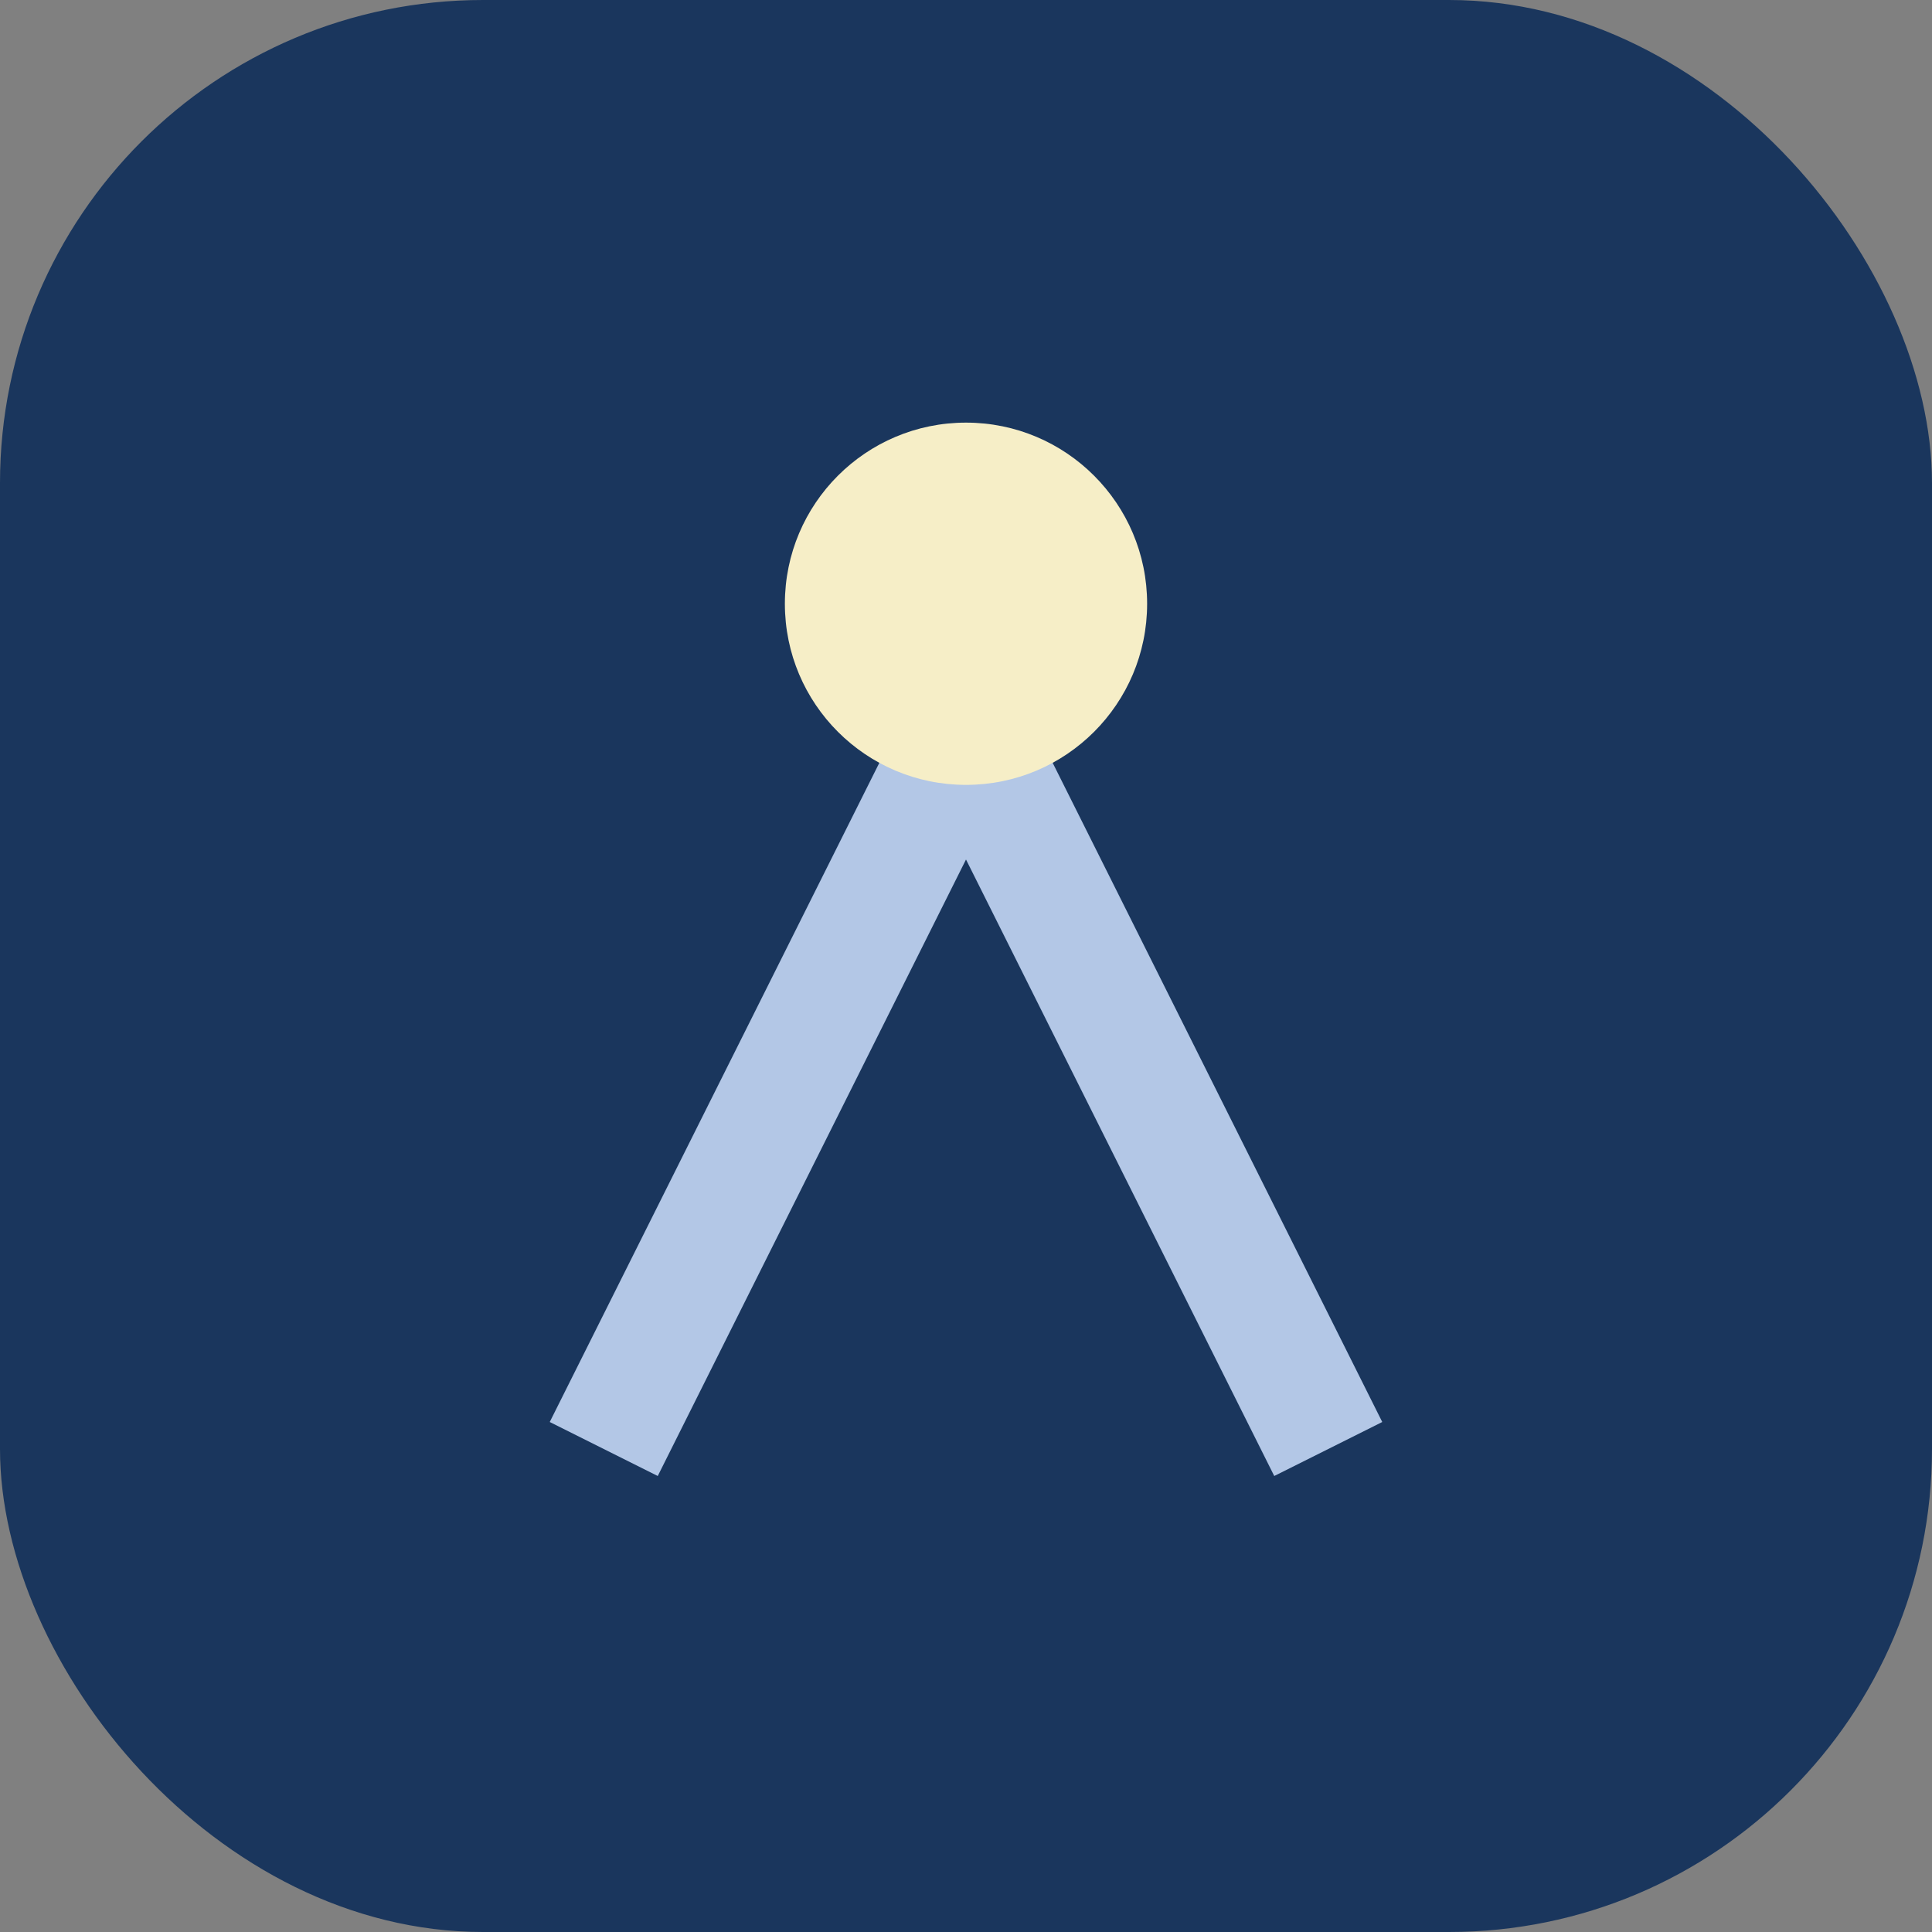
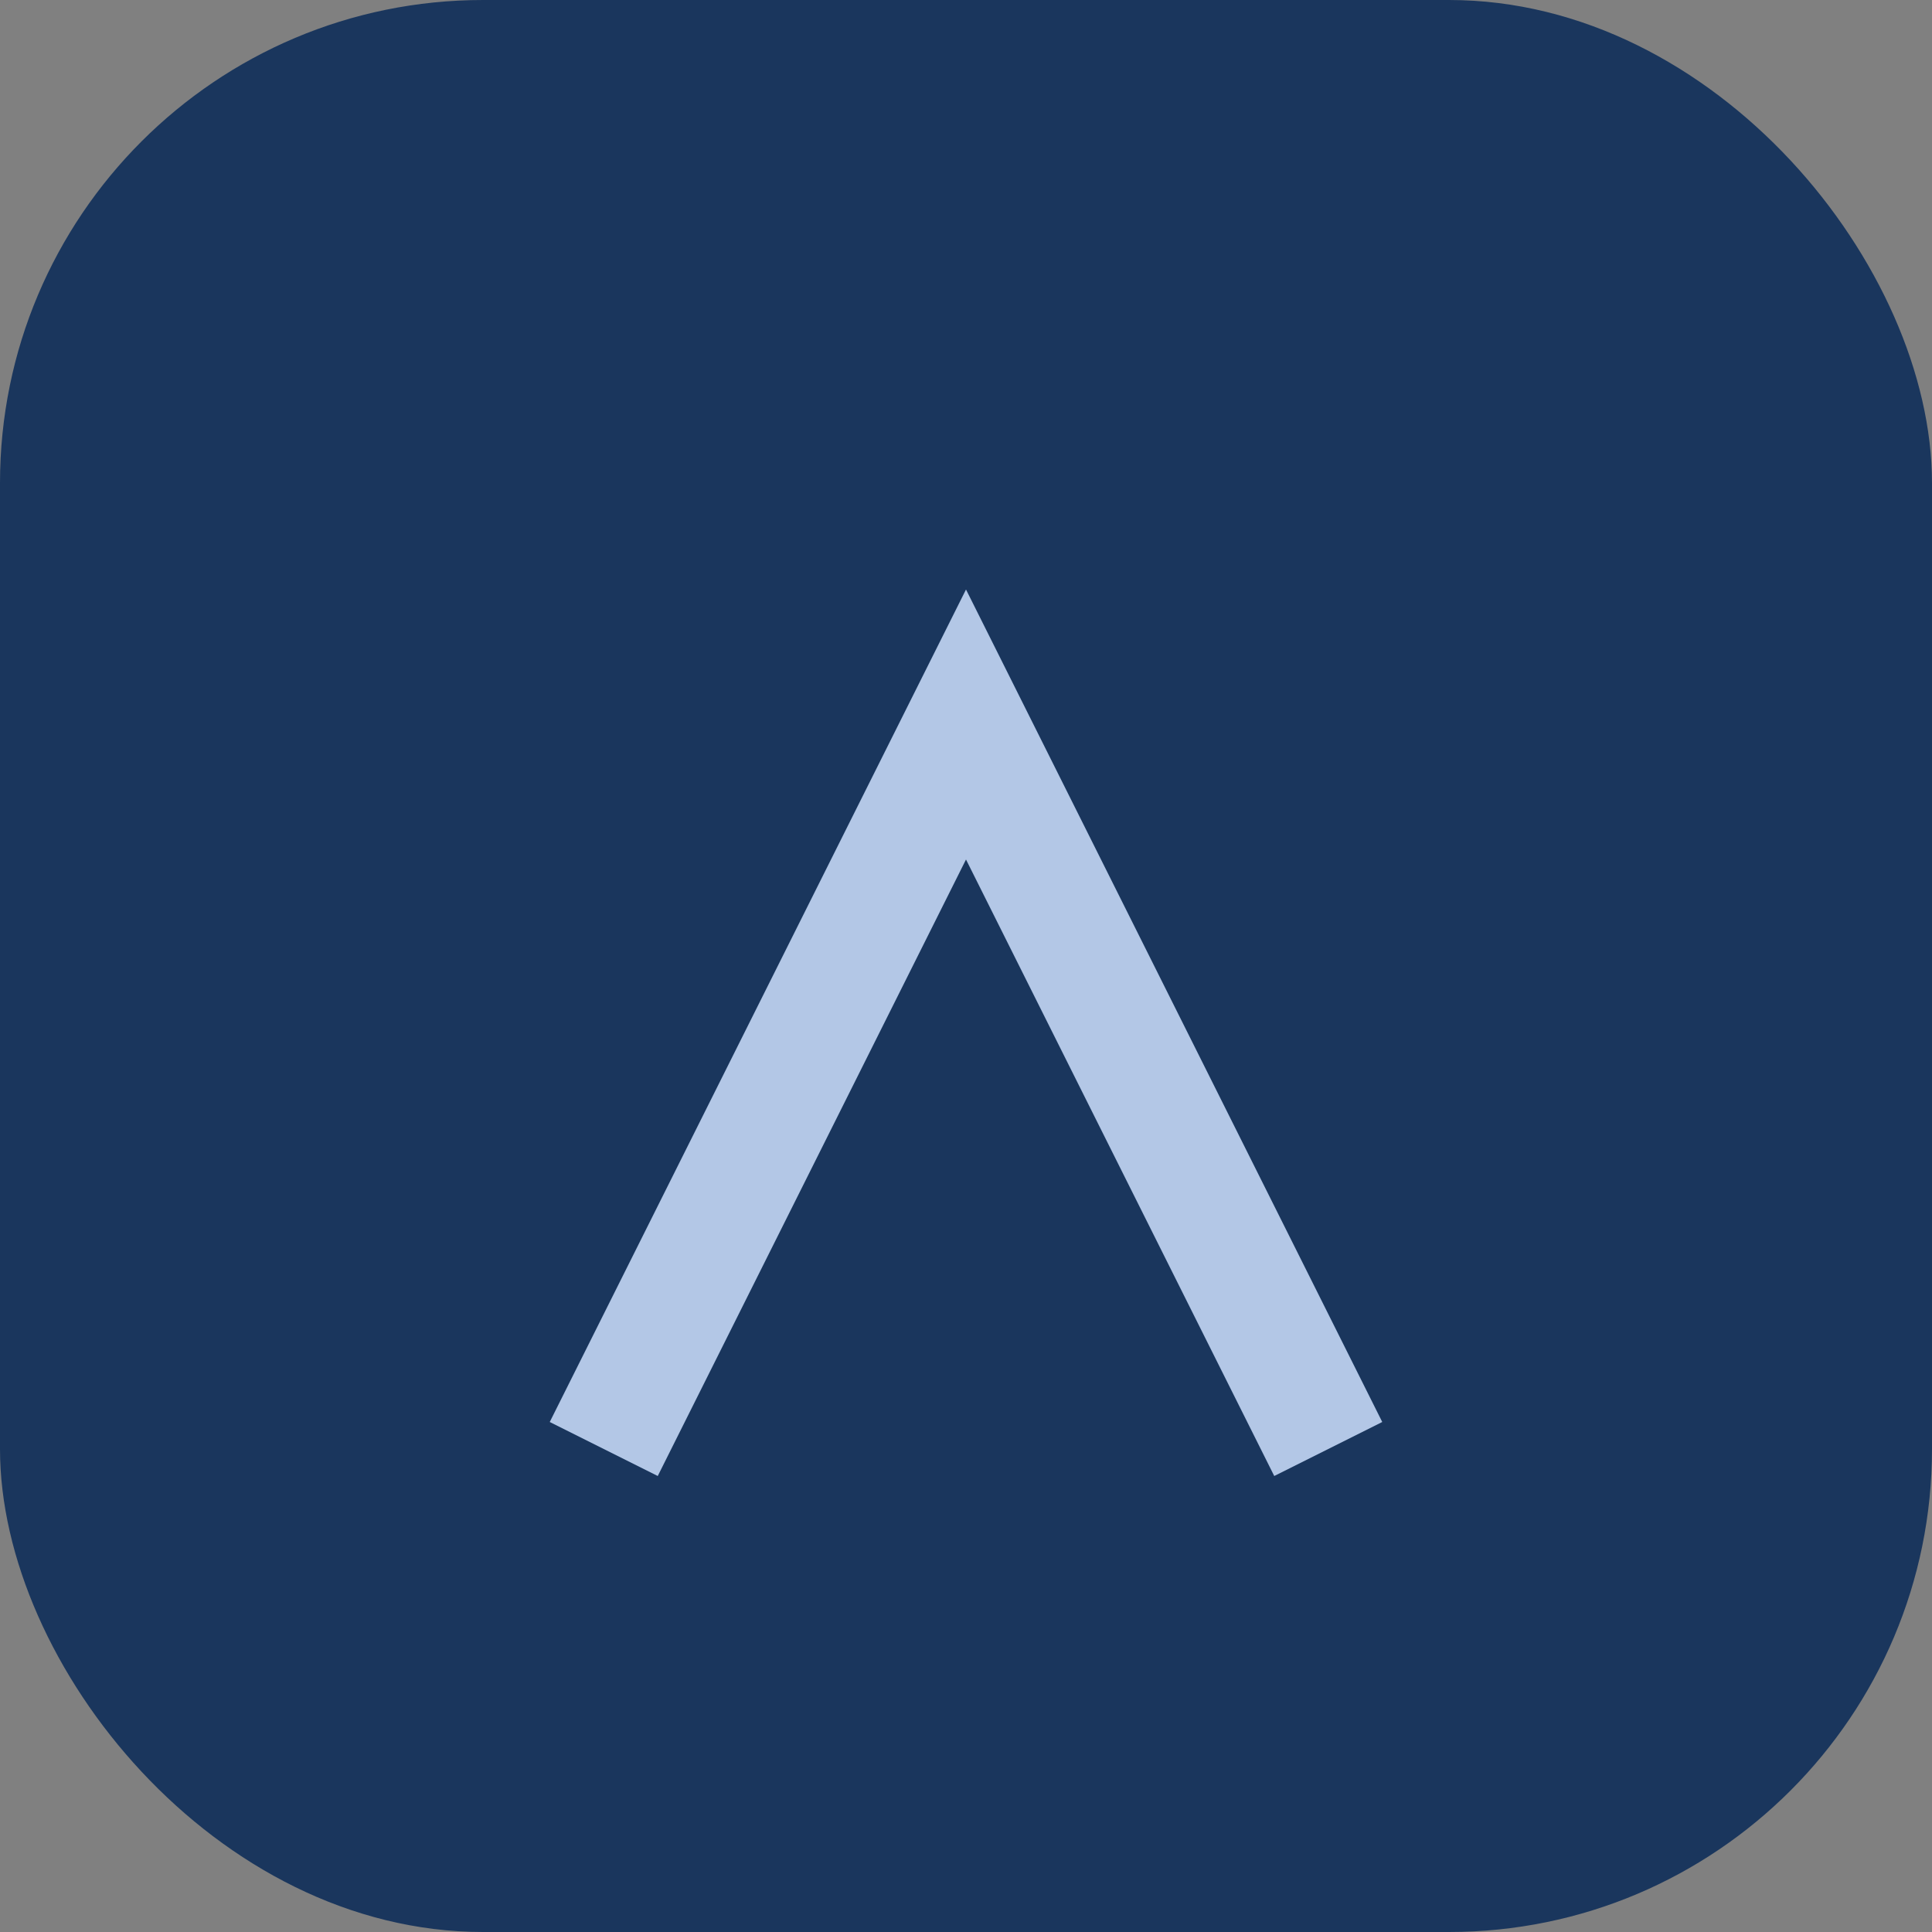
<svg xmlns="http://www.w3.org/2000/svg" width="32" height="32" viewBox="0 0 32 32">
  <rect x="0" y="0" width="32" height="32" fill="#808080" stroke="none" />
  <rect width="32" height="32" rx="8" fill="#1A365D" />
  <path d="M10 24l6-12 6 12" fill="none" stroke="#B3C7E6" stroke-width="2" />
-   <circle cx="16" cy="10" r="3" fill="#F6EEC7" />
</svg>